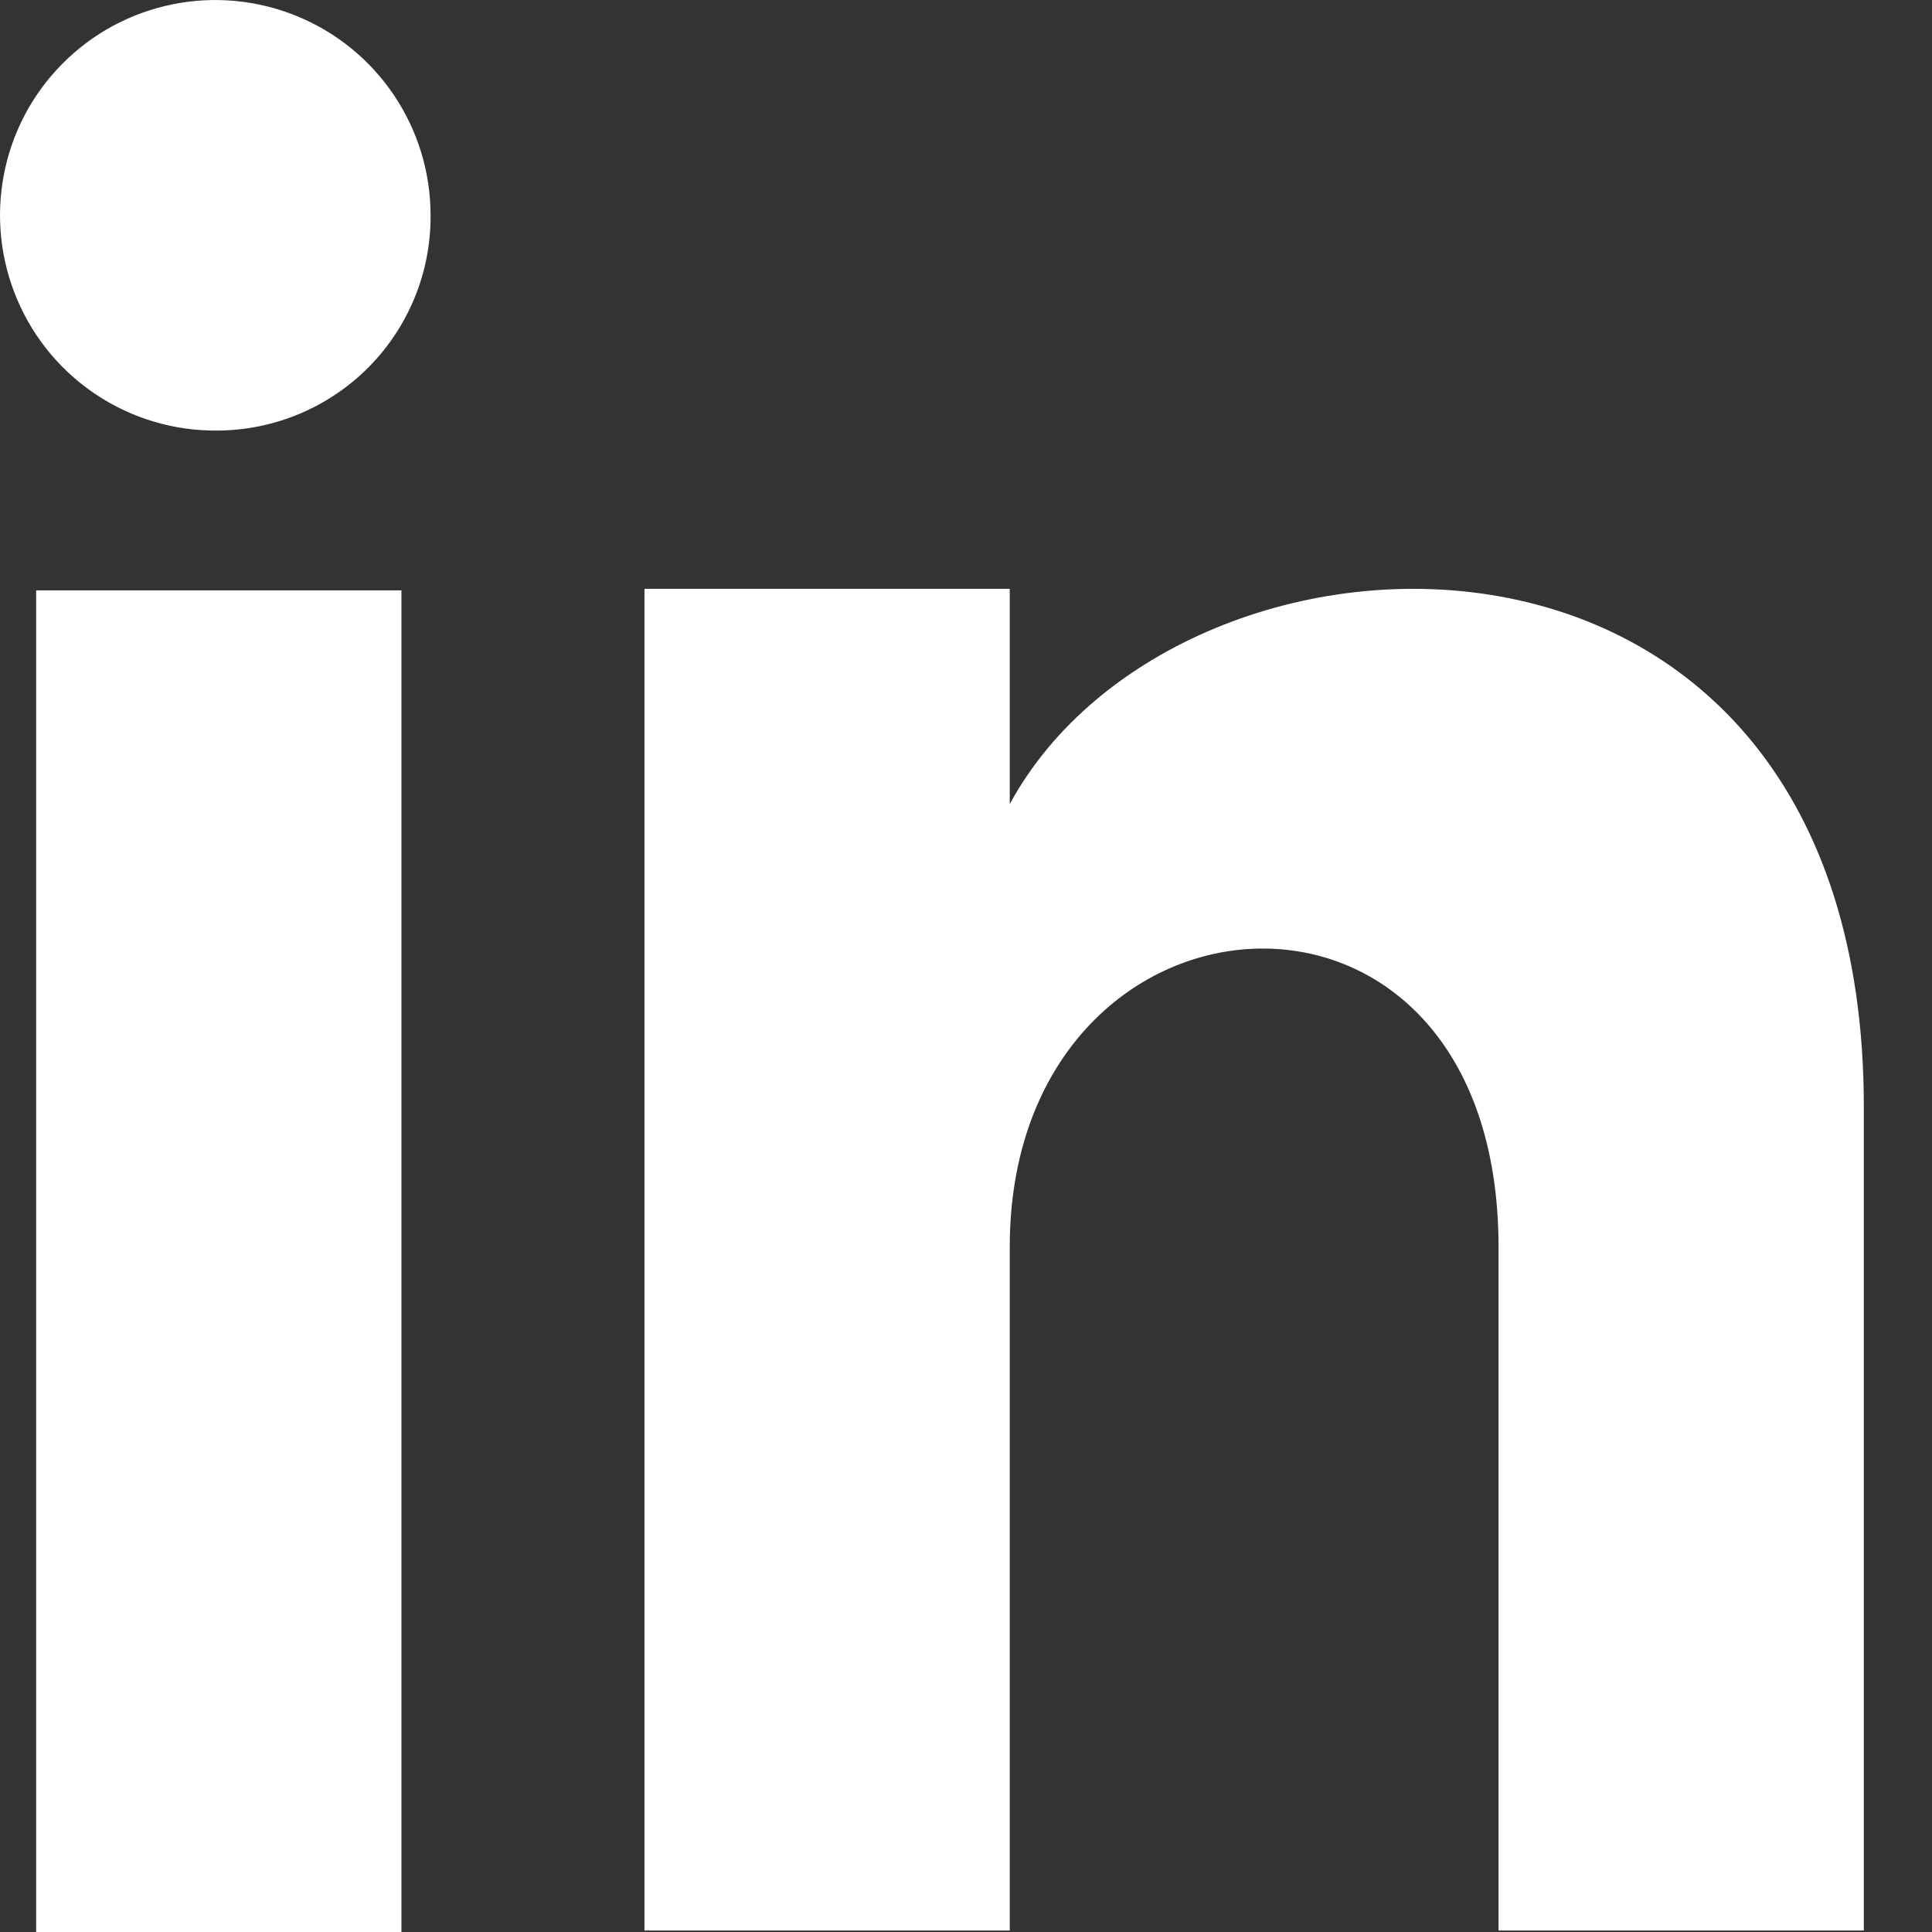
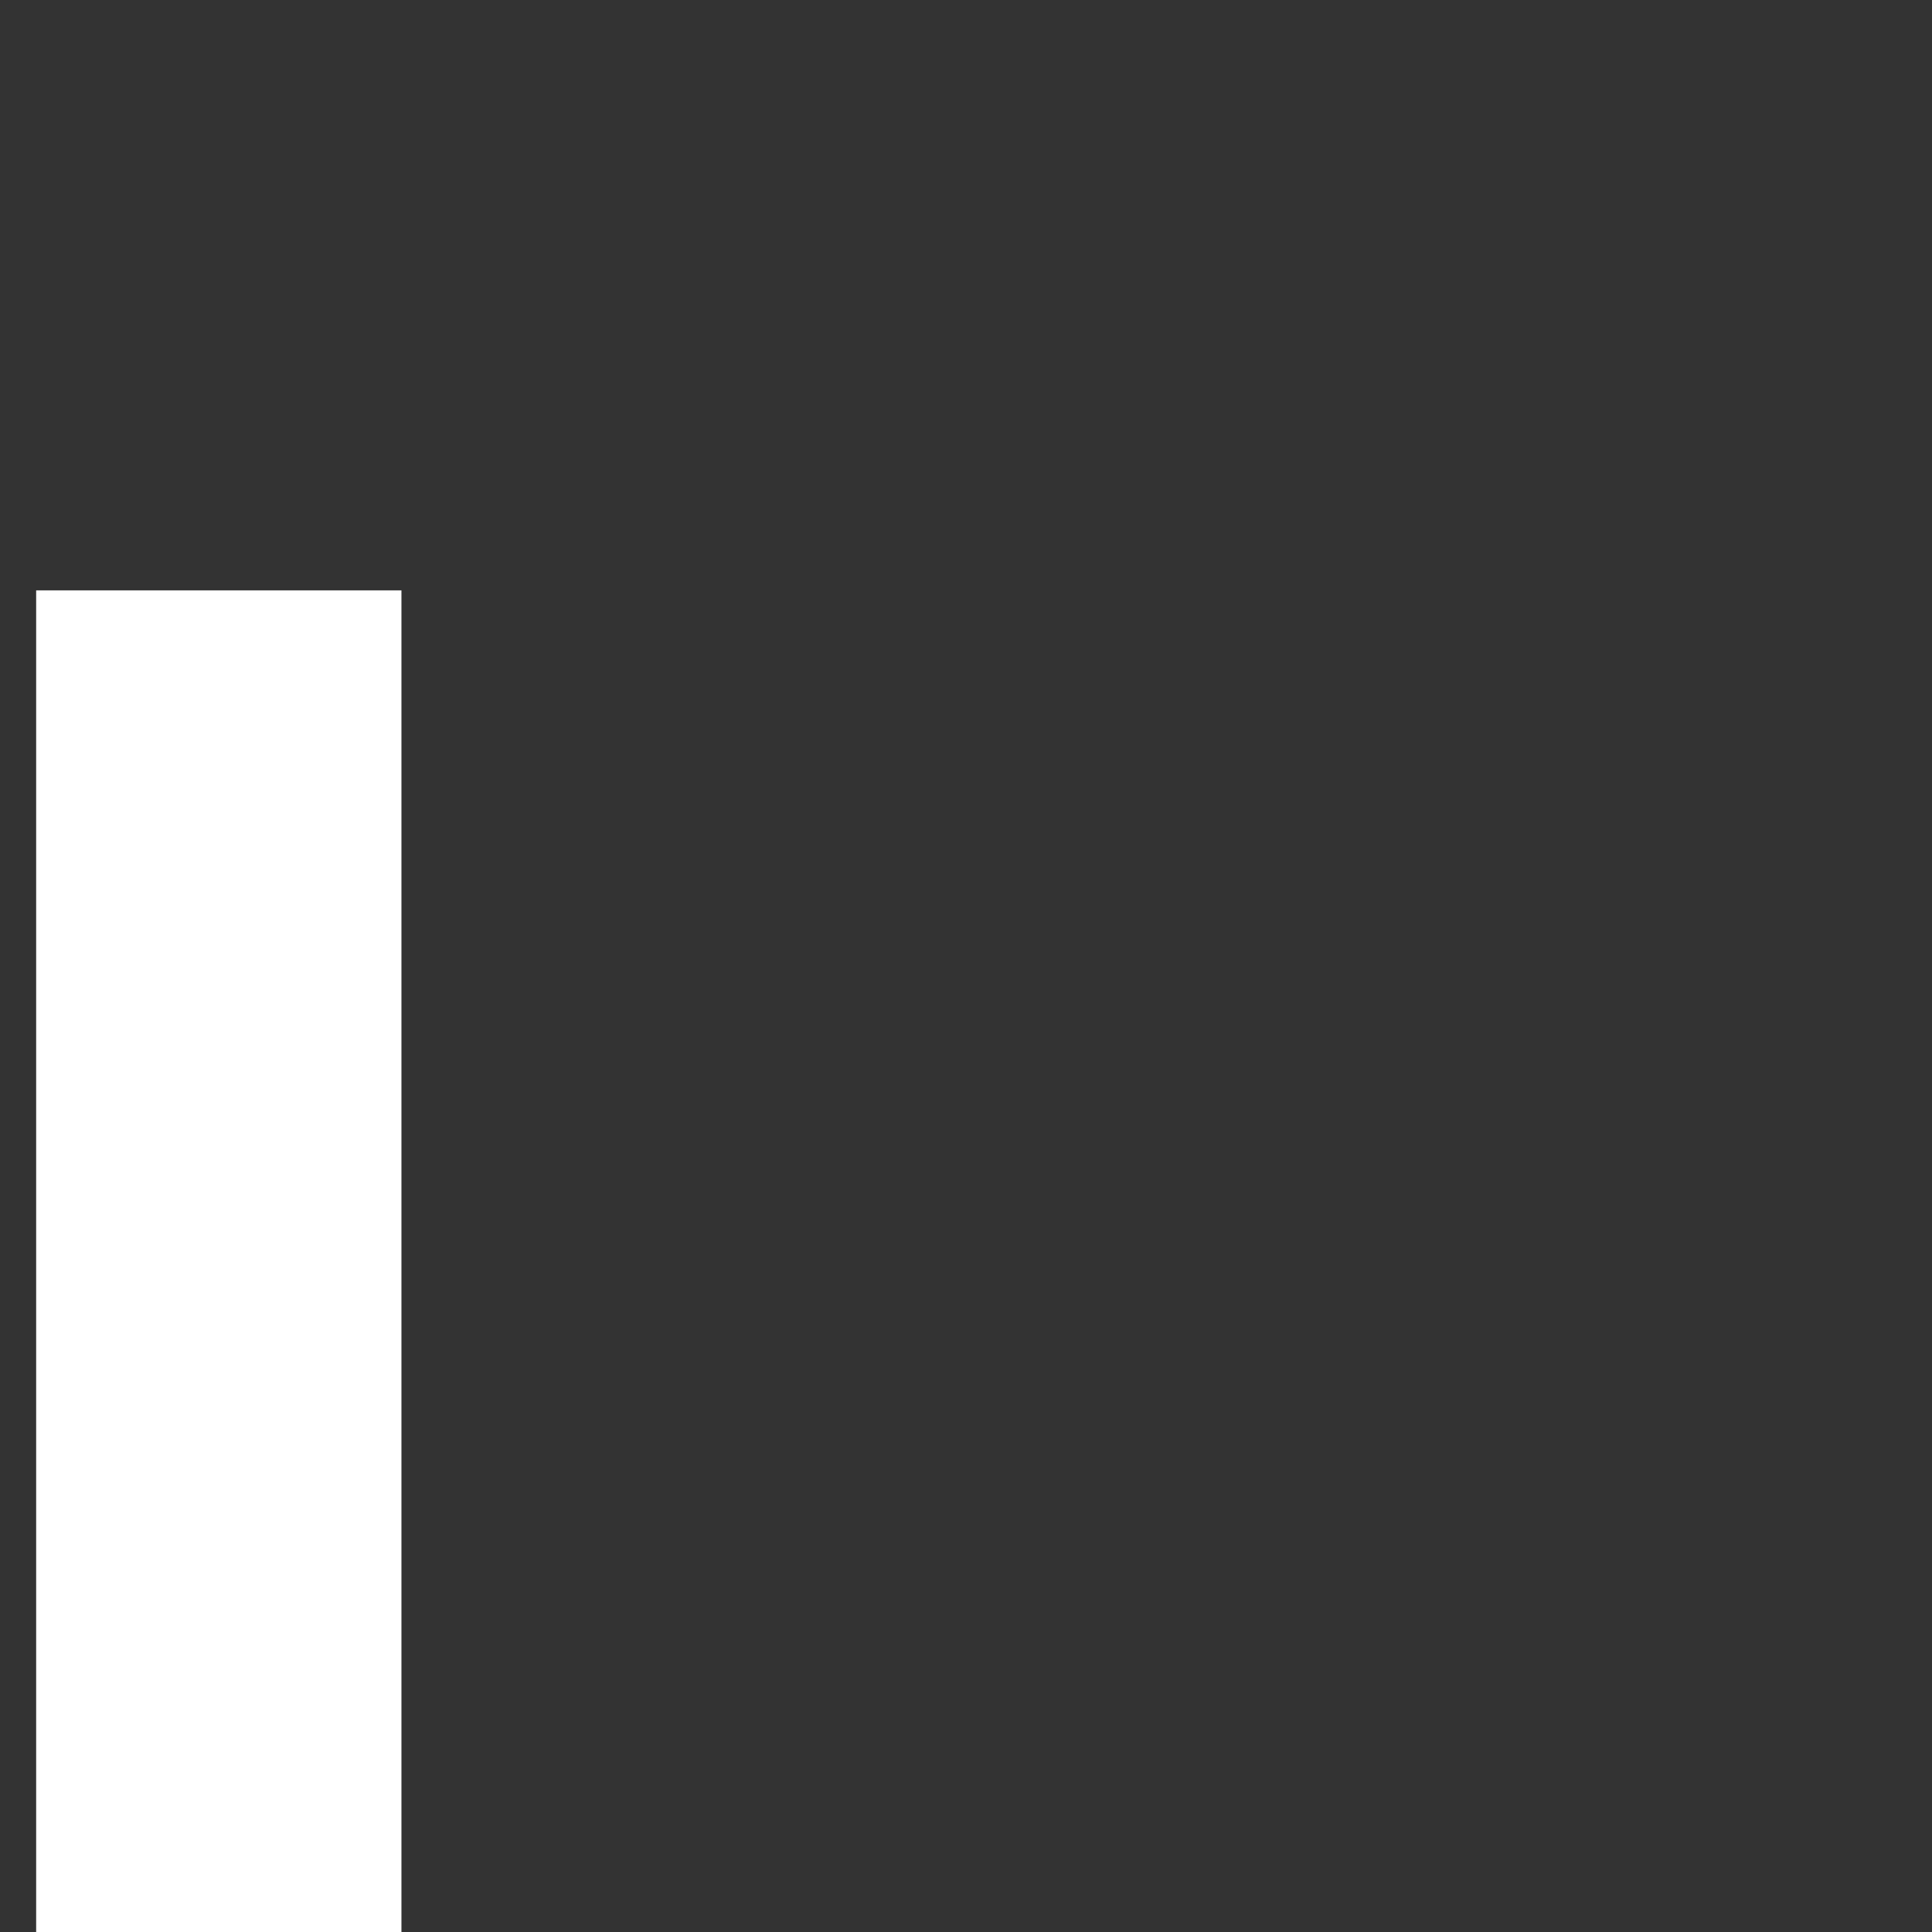
<svg xmlns="http://www.w3.org/2000/svg" width="14" height="14" viewBox="0 0 14 14" fill="none">
  <rect x="0" y="0" width="14" height="14" fill="#333333" stroke="none" />
  <rect x="0.262" y="4.278" width="2.647" height="9.722" fill="white" />
-   <path d="M1.58 3.12C0.947 3.128 0.372 2.753 0.125 2.171C-0.123 1.589 0.005 0.914 0.45 0.464C0.894 0.014 1.567 -0.123 2.152 0.117C2.738 0.357 3.12 0.927 3.12 1.56C3.123 1.971 2.962 2.366 2.673 2.659C2.384 2.951 1.991 3.117 1.58 3.12Z" fill="white" />
-   <path d="M13.506 13.989H10.859V9.037C10.859 6.018 7.317 6.29 7.317 9.037V13.989H4.67V4.267H7.317V5.827C8.555 3.542 13.506 3.371 13.506 8.021V13.989Z" fill="white" />
</svg>